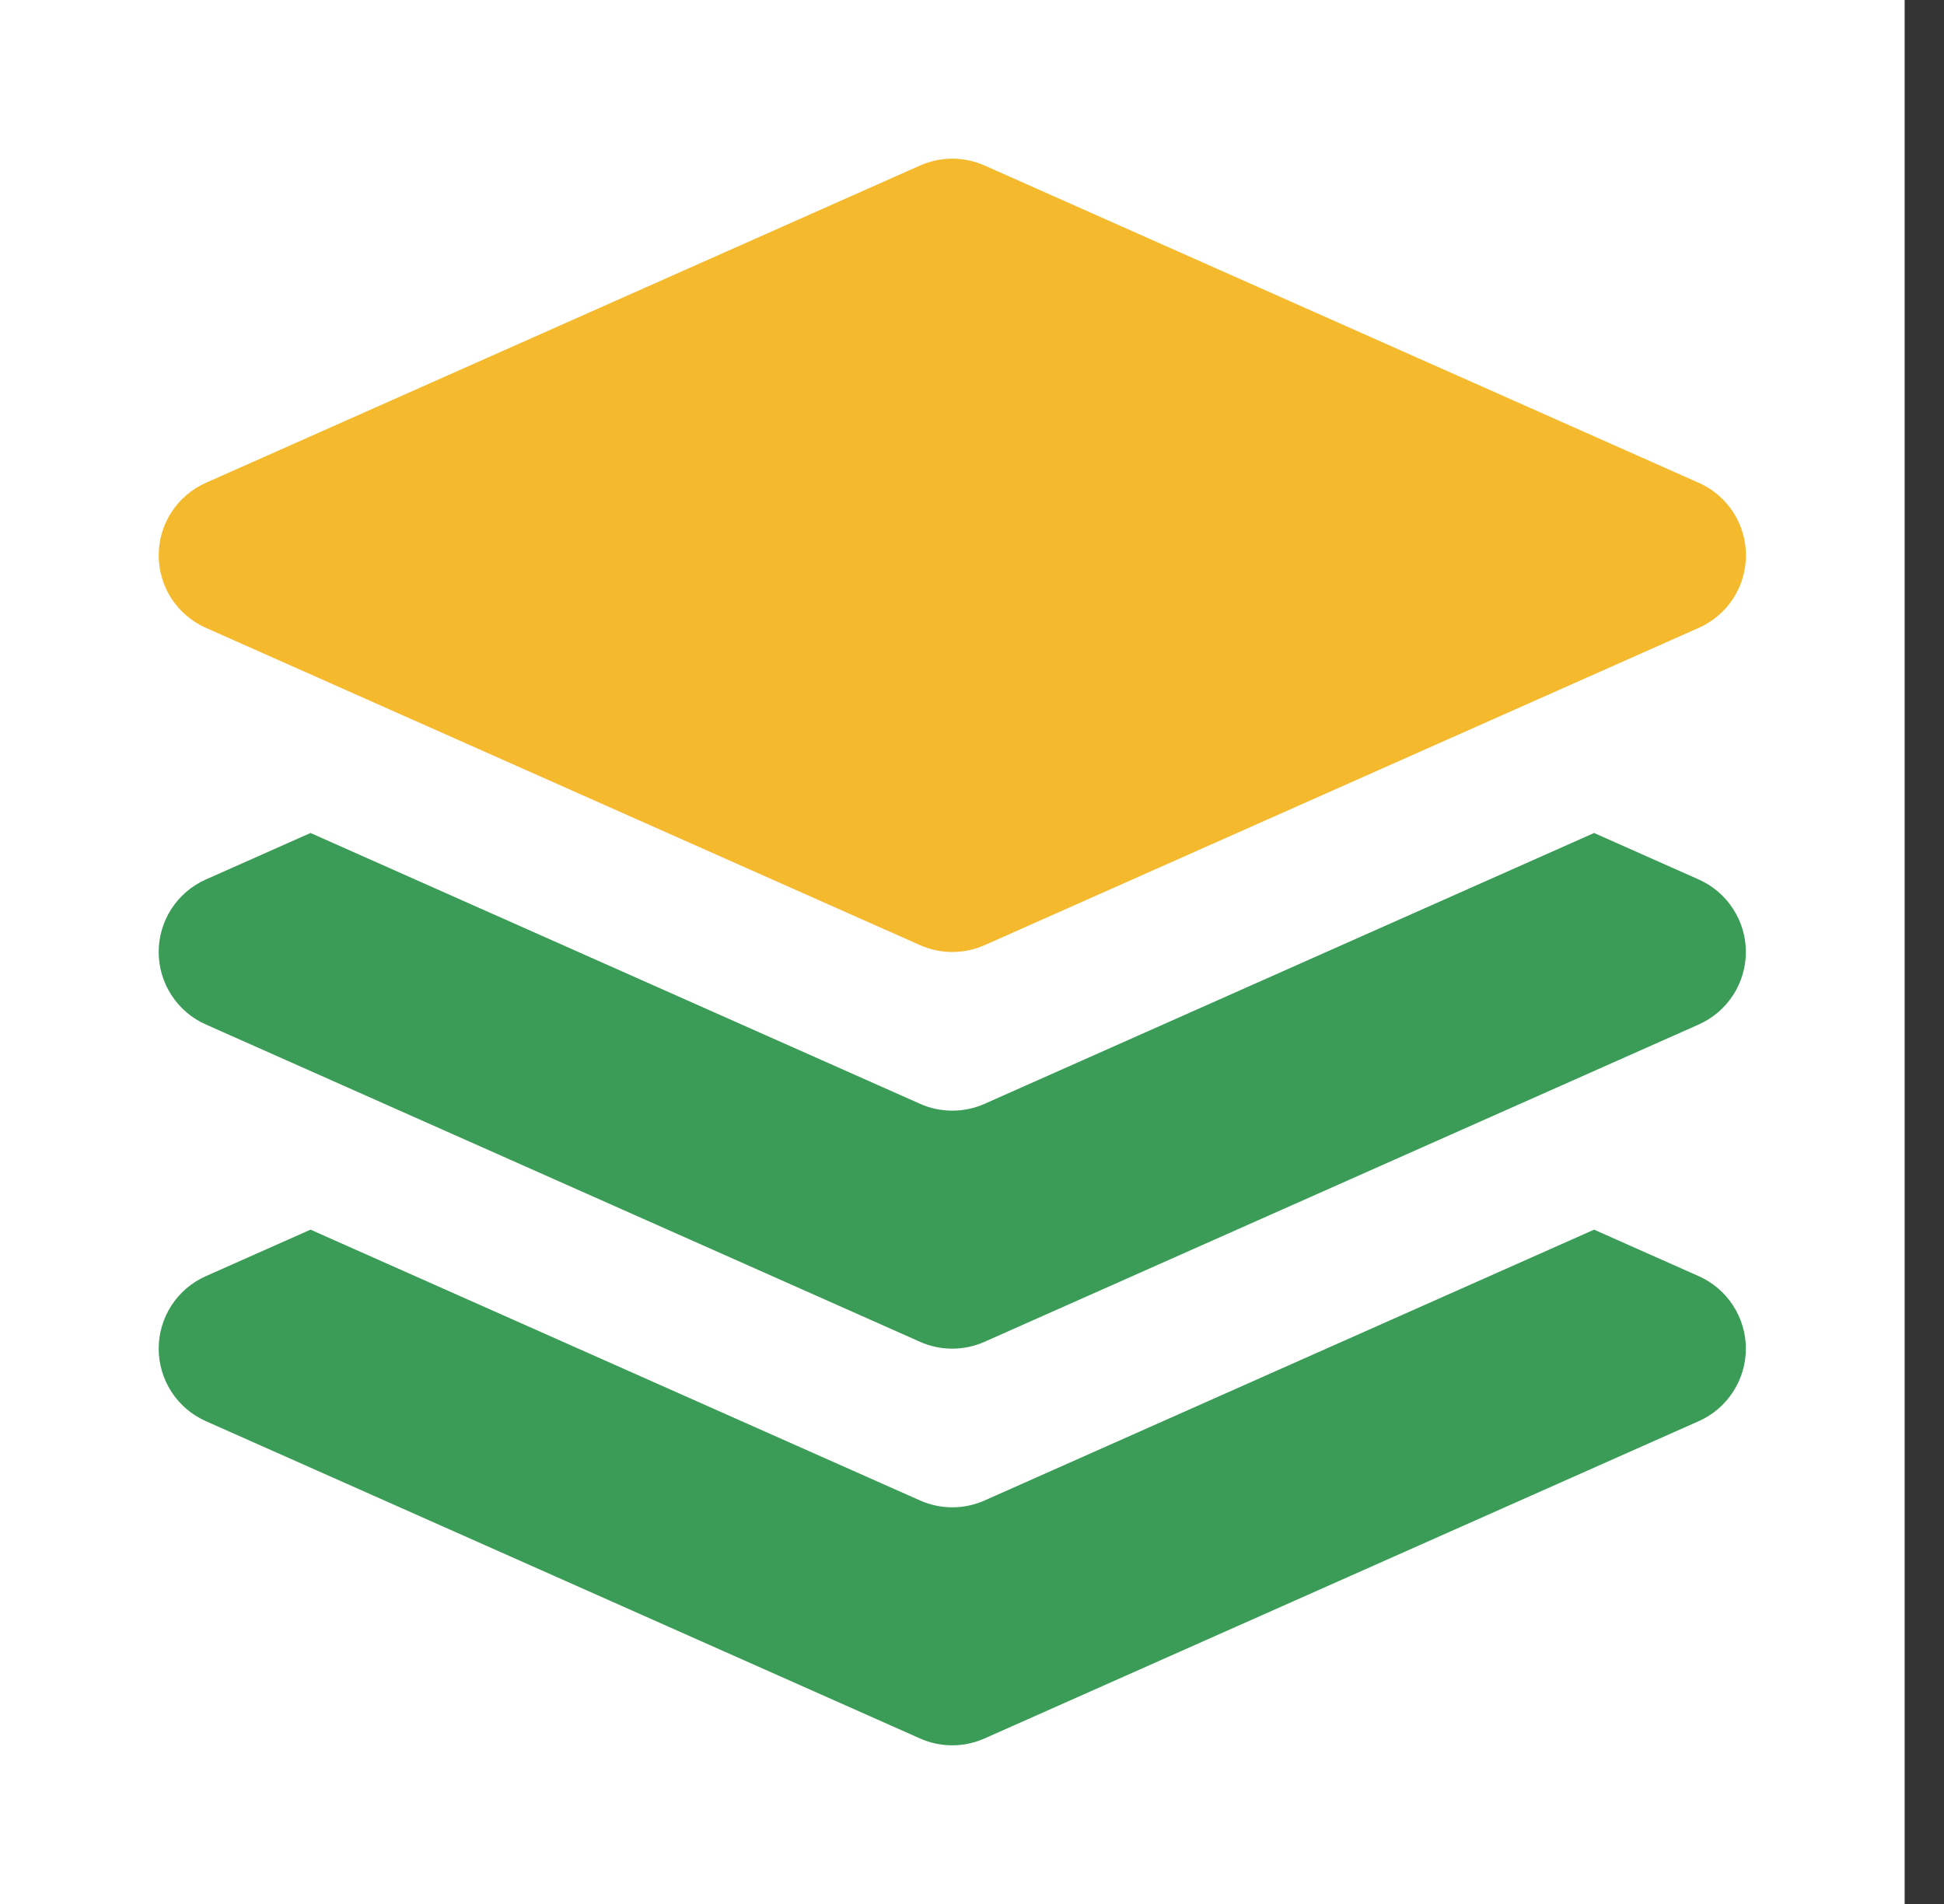
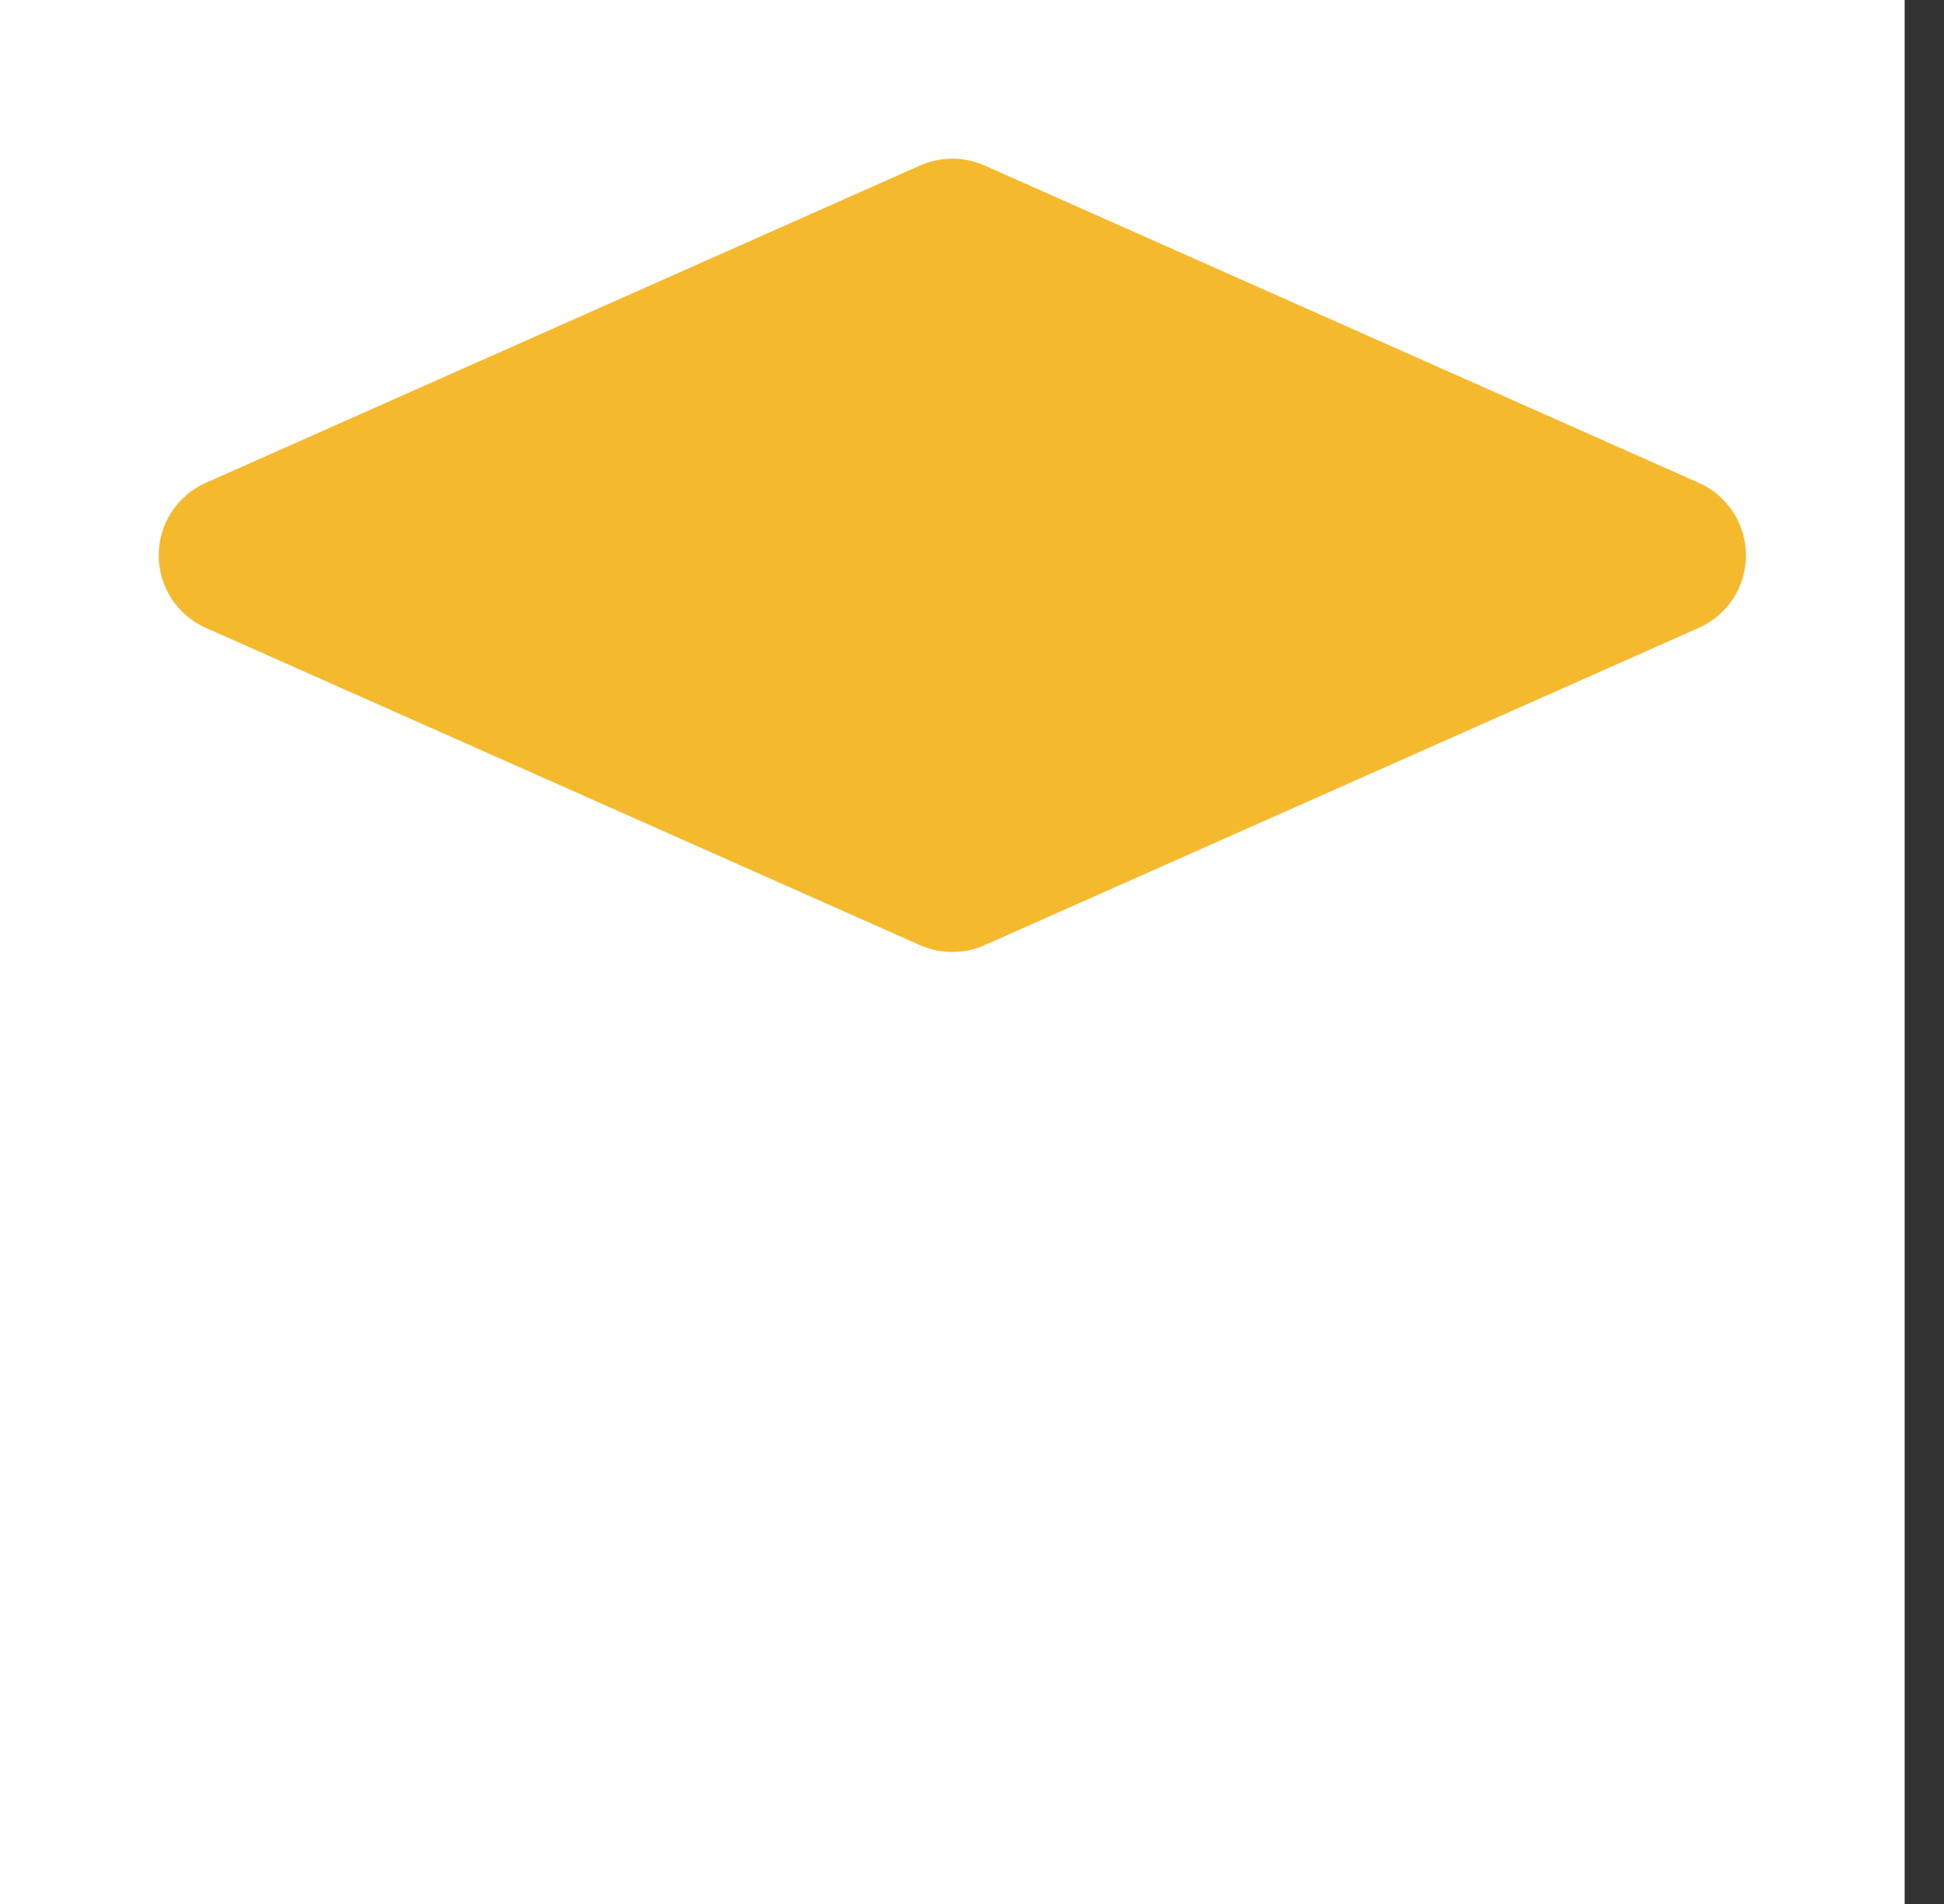
<svg xmlns="http://www.w3.org/2000/svg" width="49" height="48" viewBox="0 0 49 48" fill="none">
  <rect x="0" y="0" width="49" height="48" fill="#333333" stroke="none" />
  <path d="M48.008 0H0V48H48.008V0Z" fill="white" />
  <path d="M5.189 12.172L23.192 4.172C23.448 4.059 23.724 4 24.004 4C24.284 4 24.56 4.059 24.816 4.172L42.819 12.172C43.173 12.329 43.474 12.586 43.685 12.91C43.896 13.235 44.008 13.613 44.008 14C44.008 14.387 43.896 14.766 43.685 15.091C43.474 15.415 43.173 15.671 42.819 15.828L24.816 23.828C24.56 23.942 24.284 24 24.004 24C23.724 24 23.448 23.942 23.192 23.828L5.189 15.828C4.835 15.671 4.534 15.415 4.323 15.091C4.112 14.766 4 14.387 4 14C4 13.613 4.112 13.235 4.323 12.91C4.534 12.586 4.835 12.329 5.189 12.172V12.172Z" fill="#F5B92E" />
-   <path d="M23.192 43.828L5.189 35.828C4.835 35.671 4.534 35.415 4.323 35.09C4.112 34.766 4 34.387 4 34C4 33.613 4.112 33.234 4.323 32.91C4.534 32.585 4.835 32.329 5.189 32.172L7.827 31L23.192 37.828C23.447 37.941 23.724 38 24.004 38C24.284 38 24.56 37.941 24.816 37.828L40.18 31L42.817 32.172C43.171 32.329 43.471 32.585 43.682 32.91C43.893 33.234 44.006 33.613 44.006 34C44.006 34.387 43.893 34.766 43.682 35.09C43.471 35.415 43.171 35.671 42.817 35.828L24.814 43.828C24.558 43.941 24.282 44 24.002 44C23.722 44 23.445 43.941 23.19 43.828H23.192ZM23.192 33.828L5.189 25.828C4.835 25.671 4.534 25.415 4.323 25.09C4.112 24.766 4 24.387 4 24C4 23.613 4.112 23.234 4.323 22.91C4.534 22.585 4.835 22.329 5.189 22.172L7.827 21L23.192 27.828C23.447 27.942 23.724 28 24.004 28C24.284 28 24.56 27.942 24.816 27.828L40.18 21L42.817 22.172C43.171 22.329 43.471 22.585 43.682 22.91C43.893 23.234 44.006 23.613 44.006 24C44.006 24.387 43.893 24.766 43.682 25.09C43.471 25.415 43.171 25.671 42.817 25.828L24.814 33.828C24.558 33.941 24.282 34 24.002 34C23.722 34 23.445 33.941 23.19 33.828H23.192Z" fill="#3A9C56" />
</svg>